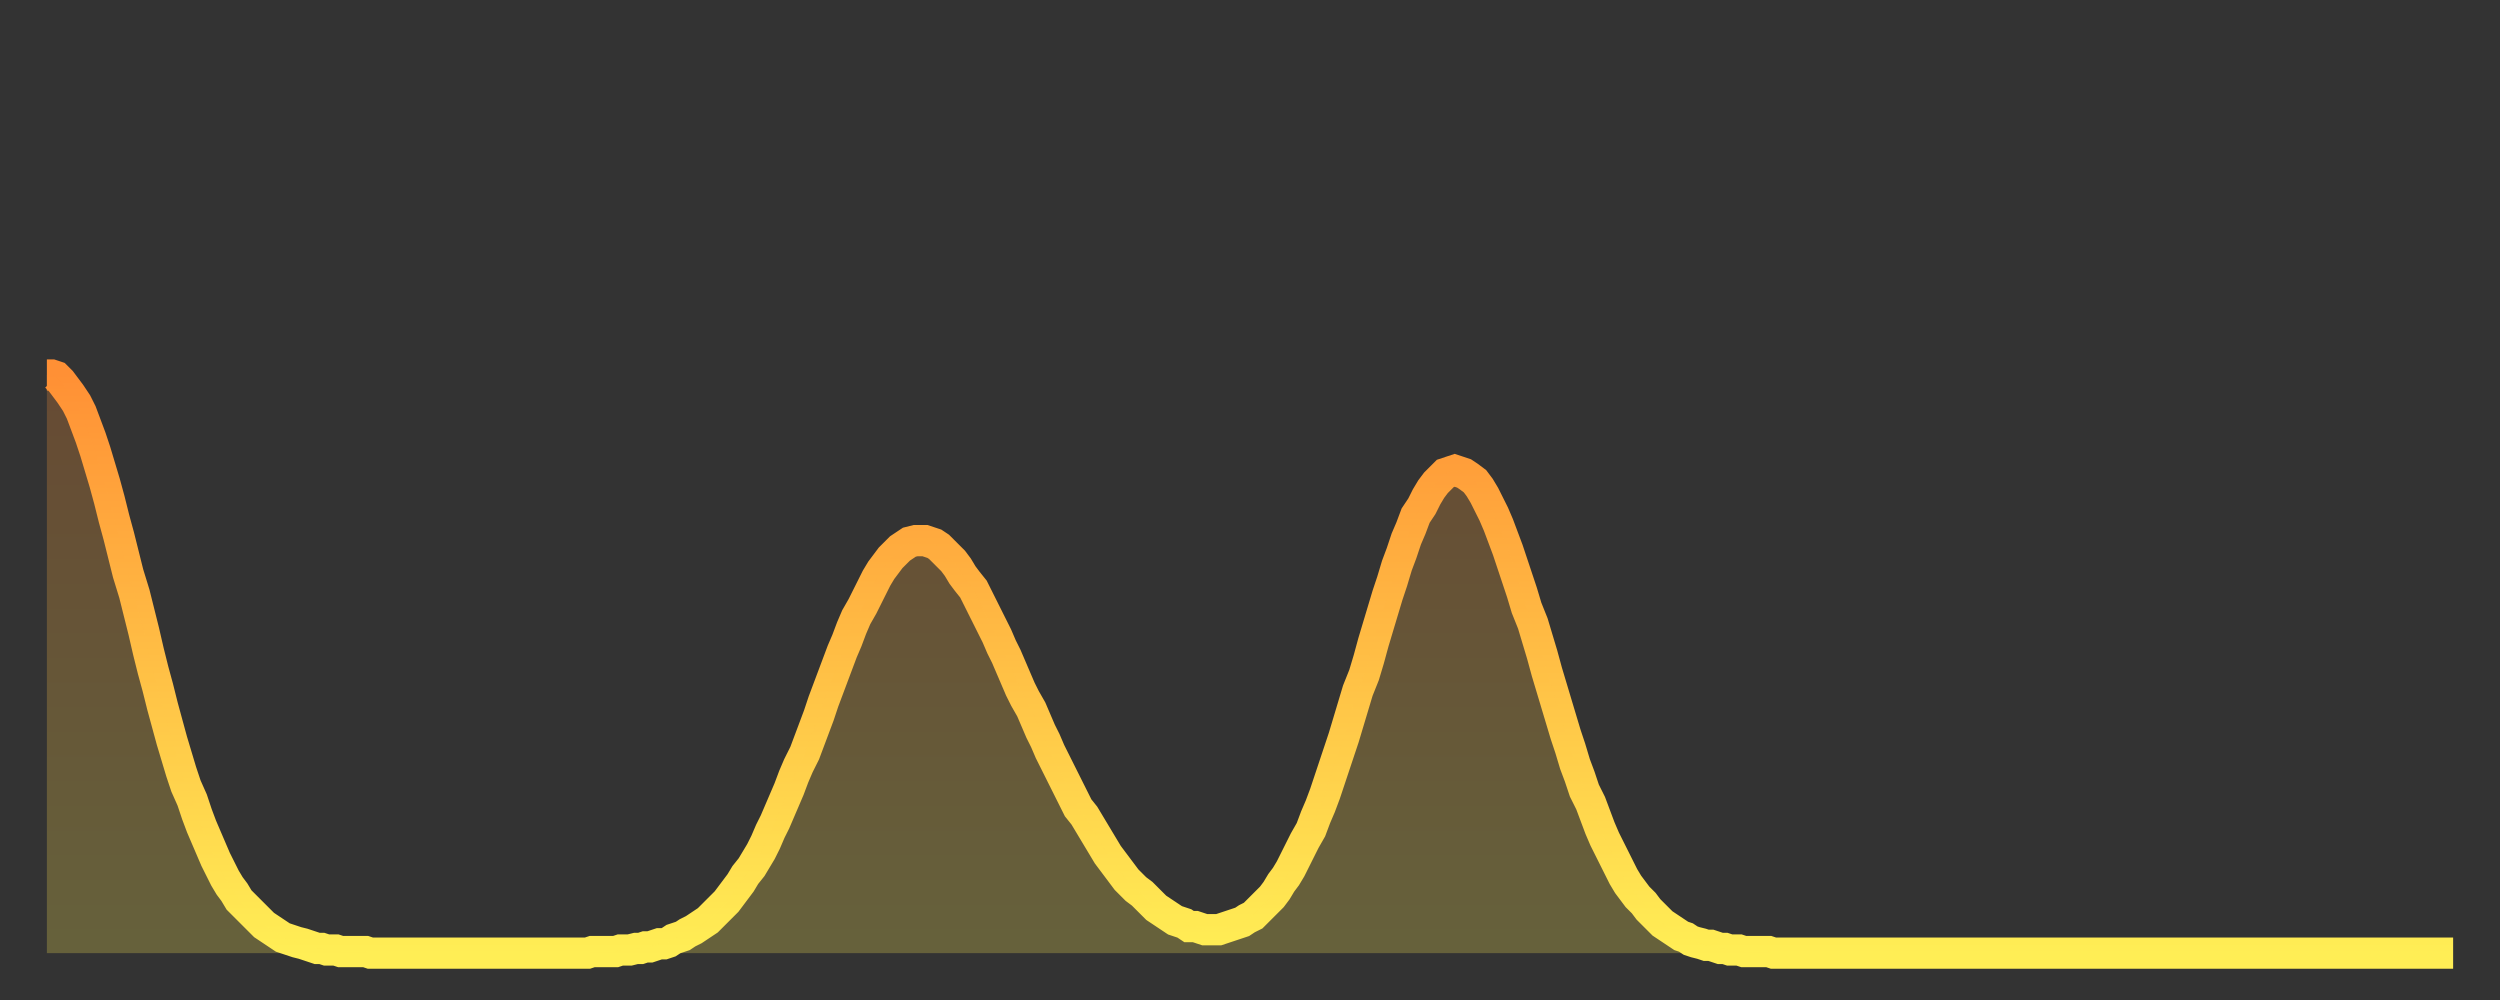
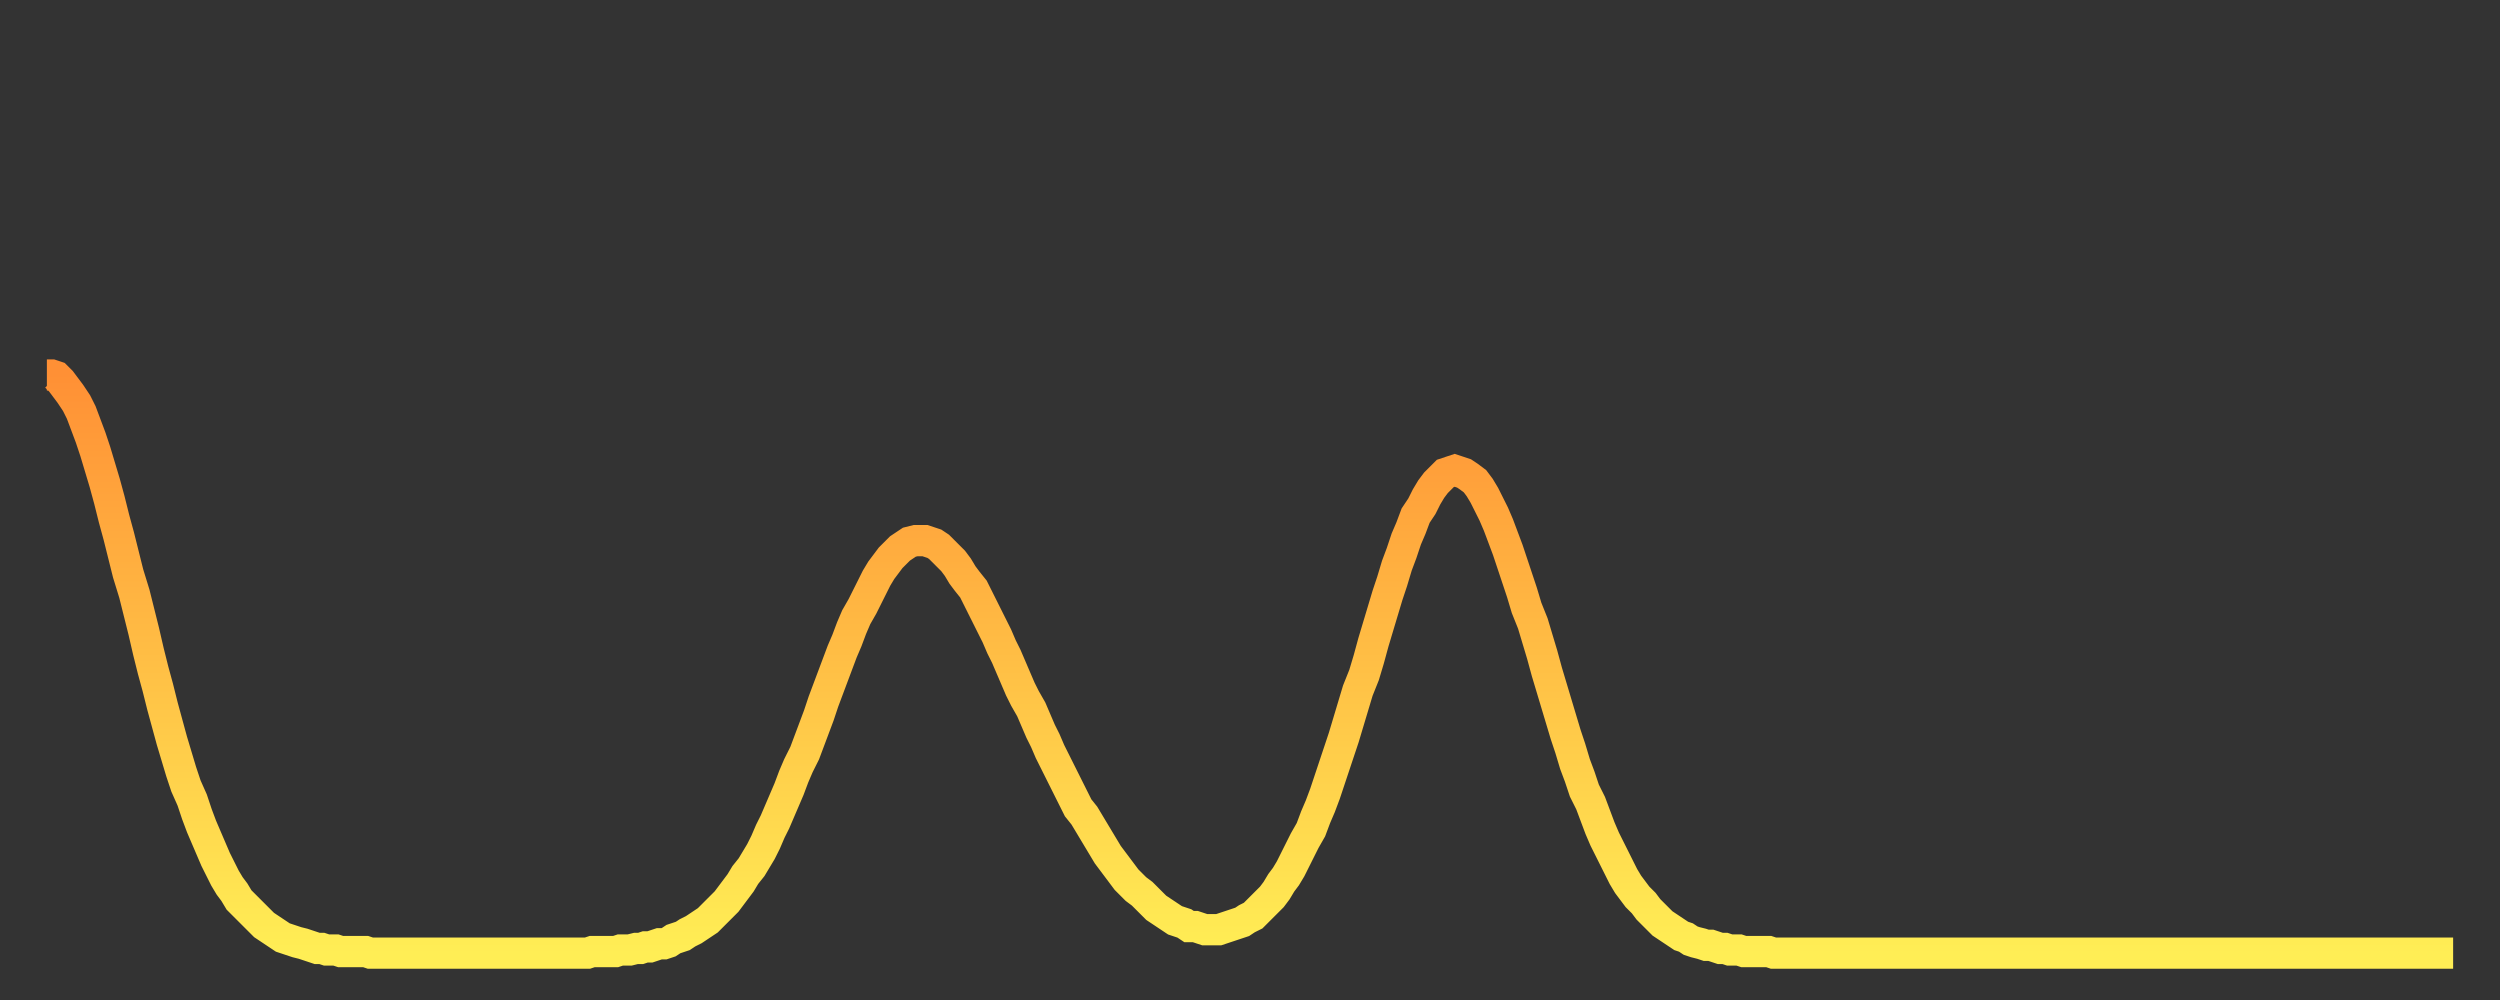
<svg xmlns="http://www.w3.org/2000/svg" baseProfile="full" height="64" version="1.1" width="160">
  <rect width="100%" height="100%" fill="#333333" stroke="none" />
  <defs>
    <linearGradient id="id247382" x1="0" x2="0" y1="0" y2="1">
      <stop offset="0%" stop-color="#ff9035" />
      <stop offset="50%" stop-color="#ffbf45" />
      <stop offset="100%" stop-color="#ffee55" />
    </linearGradient>
  </defs>
  <g transform="translate(3,3)">
    <g>
      <path d="M 0.0 21.0 0.3 21.0 0.6 21.1 0.9 21.4 1.2 21.8 1.5 22.2 1.9 22.8 2.2 23.4 2.5 24.2 2.8 25.0 3.1 25.9 3.4 26.9 3.7 27.9 4.0 29.0 4.3 30.2 4.6 31.3 4.9 32.5 5.2 33.7 5.6 35.0 5.9 36.2 6.2 37.4 6.5 38.7 6.8 39.9 7.1 41.0 7.4 42.2 7.7 43.3 8.0 44.4 8.3 45.4 8.6 46.4 8.9 47.3 9.3 48.2 9.6 49.1 9.9 49.9 10.2 50.6 10.5 51.3 10.8 52.0 11.1 52.6 11.4 53.2 11.7 53.7 12.0 54.1 12.3 54.6 12.7 55.0 13.0 55.3 13.3 55.6 13.6 55.9 13.9 56.2 14.2 56.4 14.5 56.6 14.8 56.8 15.1 57.0 15.4 57.1 15.7 57.2 16.0 57.3 16.4 57.4 16.7 57.5 17.0 57.6 17.3 57.7 17.6 57.7 17.9 57.8 18.2 57.8 18.5 57.8 18.8 57.9 19.1 57.9 19.4 57.9 19.8 57.9 20.1 57.9 20.4 57.9 20.7 58.0 21.0 58.0 21.3 58.0 21.6 58.0 21.9 58.0 22.2 58.0 22.5 58.0 22.8 58.0 23.1 58.0 23.5 58.0 23.8 58.0 24.1 58.0 24.4 58.0 24.7 58.0 25.0 58.0 25.3 58.0 25.6 58.0 25.9 58.0 26.2 58.0 26.5 58.0 26.8 58.0 27.2 58.0 27.5 58.0 27.8 58.0 28.1 58.0 28.4 58.0 28.7 58.0 29.0 58.0 29.3 58.0 29.6 58.0 29.9 58.0 30.2 58.0 30.6 58.0 30.9 58.0 31.2 58.0 31.5 58.0 31.8 58.0 32.1 58.0 32.4 58.0 32.7 58.0 33.0 58.0 33.3 58.0 33.6 58.0 33.9 58.0 34.3 58.0 34.6 58.0 34.9 57.9 35.2 57.9 35.5 57.9 35.8 57.9 36.1 57.9 36.4 57.9 36.7 57.8 37.0 57.8 37.3 57.8 37.7 57.7 38.0 57.7 38.3 57.6 38.6 57.6 38.9 57.5 39.2 57.4 39.5 57.4 39.8 57.3 40.1 57.1 40.4 57.0 40.7 56.9 41.0 56.7 41.4 56.5 41.7 56.3 42.0 56.1 42.3 55.9 42.6 55.6 42.9 55.3 43.2 55.0 43.5 54.7 43.8 54.3 44.1 53.9 44.4 53.5 44.7 53.0 45.1 52.5 45.4 52.0 45.7 51.5 46.0 50.9 46.3 50.2 46.6 49.6 46.9 48.9 47.2 48.2 47.5 47.5 47.8 46.7 48.1 46.0 48.5 45.2 48.8 44.4 49.1 43.6 49.4 42.8 49.7 41.9 50.0 41.1 50.3 40.3 50.6 39.5 50.9 38.7 51.2 38.0 51.5 37.2 51.8 36.5 52.2 35.8 52.5 35.2 52.8 34.6 53.1 34.0 53.4 33.5 53.7 33.1 54.0 32.7 54.3 32.4 54.6 32.1 54.9 31.9 55.2 31.7 55.6 31.6 55.9 31.6 56.2 31.6 56.5 31.7 56.8 31.8 57.1 32.0 57.4 32.3 57.7 32.6 58.0 32.9 58.3 33.3 58.6 33.8 58.9 34.2 59.3 34.7 59.6 35.3 59.9 35.9 60.2 36.5 60.5 37.1 60.8 37.7 61.1 38.4 61.4 39.0 61.7 39.7 62.0 40.4 62.3 41.1 62.6 41.7 63.0 42.4 63.3 43.1 63.6 43.8 63.9 44.4 64.2 45.1 64.5 45.7 64.8 46.3 65.1 46.9 65.4 47.5 65.7 48.1 66.0 48.7 66.4 49.2 66.7 49.7 67.0 50.2 67.3 50.7 67.6 51.2 67.9 51.7 68.2 52.1 68.5 52.5 68.8 52.9 69.1 53.3 69.4 53.6 69.7 53.9 70.1 54.2 70.4 54.5 70.7 54.8 71.0 55.1 71.3 55.3 71.6 55.5 71.9 55.7 72.2 55.9 72.5 56.0 72.8 56.1 73.1 56.3 73.5 56.3 73.8 56.4 74.1 56.5 74.4 56.5 74.7 56.5 75.0 56.5 75.3 56.4 75.6 56.3 75.9 56.2 76.2 56.1 76.5 56.0 76.8 55.8 77.2 55.6 77.5 55.3 77.8 55.0 78.1 54.7 78.4 54.4 78.7 54.0 79.0 53.5 79.3 53.1 79.6 52.6 79.9 52.0 80.2 51.4 80.5 50.8 80.9 50.1 81.2 49.3 81.5 48.6 81.8 47.8 82.1 46.9 82.4 46.0 82.7 45.1 83.0 44.2 83.3 43.2 83.6 42.2 83.9 41.2 84.3 40.2 84.6 39.2 84.9 38.1 85.2 37.1 85.5 36.1 85.8 35.1 86.1 34.2 86.4 33.2 86.7 32.4 87.0 31.5 87.3 30.8 87.6 30.0 88.0 29.4 88.3 28.8 88.6 28.3 88.9 27.9 89.2 27.6 89.5 27.3 89.8 27.2 90.1 27.1 90.4 27.2 90.7 27.3 91.0 27.5 91.4 27.8 91.7 28.2 92.0 28.7 92.3 29.3 92.6 29.9 92.9 30.6 93.2 31.4 93.5 32.2 93.8 33.1 94.1 34.0 94.4 34.9 94.7 35.9 95.1 36.9 95.4 37.9 95.7 38.9 96.0 40.0 96.3 41.0 96.6 42.0 96.9 43.0 97.2 44.0 97.5 44.9 97.8 45.9 98.1 46.7 98.4 47.6 98.8 48.4 99.1 49.2 99.4 50.0 99.7 50.7 100.0 51.3 100.3 51.9 100.6 52.5 100.9 53.1 101.2 53.6 101.5 54.0 101.8 54.4 102.2 54.8 102.5 55.2 102.8 55.5 103.1 55.8 103.4 56.1 103.7 56.3 104.0 56.5 104.3 56.7 104.6 56.9 104.9 57.0 105.2 57.2 105.5 57.3 105.9 57.4 106.2 57.5 106.5 57.5 106.8 57.6 107.1 57.7 107.4 57.7 107.7 57.8 108.0 57.8 108.3 57.8 108.6 57.9 108.9 57.9 109.3 57.9 109.6 57.9 109.9 57.9 110.2 57.9 110.5 58.0 110.8 58.0 111.1 58.0 111.4 58.0 111.7 58.0 112.0 58.0 112.3 58.0 112.6 58.0 113.0 58.0 113.3 58.0 113.6 58.0 113.9 58.0 114.2 58.0 114.5 58.0 114.8 58.0 115.1 58.0 115.4 58.0 115.7 58.0 116.0 58.0 116.3 58.0 116.7 58.0 117.0 58.0 117.3 58.0 117.6 58.0 117.9 58.0 118.2 58.0 118.5 58.0 118.8 58.0 119.1 58.0 119.4 58.0 119.7 58.0 120.1 58.0 120.4 58.0 120.7 58.0 121.0 58.0 121.3 58.0 121.6 58.0 121.9 58.0 122.2 58.0 122.5 58.0 122.8 58.0 123.1 58.0 123.4 58.0 123.8 58.0 124.1 58.0 124.4 58.0 124.7 58.0 125.0 58.0 125.3 58.0 125.6 58.0 125.9 58.0 126.2 58.0 126.5 58.0 126.8 58.0 127.2 58.0 127.5 58.0 127.8 58.0 128.1 58.0 128.4 58.0 128.7 58.0 129.0 58.0 129.3 58.0 129.6 58.0 129.9 58.0 130.2 58.0 130.5 58.0 130.9 58.0 131.2 58.0 131.5 58.0 131.8 58.0 132.1 58.0 132.4 58.0 132.7 58.0 133.0 58.0 133.3 58.0 133.6 58.0 133.9 58.0 134.2 58.0 134.6 58.0 134.9 58.0 135.2 58.0 135.5 58.0 135.8 58.0 136.1 58.0 136.4 58.0 136.7 58.0 137.0 58.0 137.3 58.0 137.6 58.0 138.0 58.0 138.3 58.0 138.6 58.0 138.9 58.0 139.2 58.0 139.5 58.0 139.8 58.0 140.1 58.0 140.4 58.0 140.7 58.0 141.0 58.0 141.3 58.0 141.7 58.0 142.0 58.0 142.3 58.0 142.6 58.0 142.9 58.0 143.2 58.0 143.5 58.0 143.8 58.0 144.1 58.0 144.4 58.0 144.7 58.0 145.1 58.0 145.4 58.0 145.7 58.0 146.0 58.0 146.3 58.0 146.6 58.0 146.9 58.0 147.2 58.0 147.5 58.0 147.8 58.0 148.1 58.0 148.4 58.0 148.8 58.0 149.1 58.0 149.4 58.0 149.7 58.0 150.0 58.0 150.3 58.0 150.6 58.0 150.9 58.0 151.2 58.0 151.5 58.0 151.8 58.0 152.1 58.0 152.5 58.0 152.8 58.0 153.1 58.0 153.4 58.0 153.7 58.0 154.0 58.0" fill="none" id="graph-curve" opacity="1" stroke="url(#id247382)" stroke-width="2" />
-       <path d="M 0 58 L 0.0 21.0 0.3 21.0 0.6 21.1 0.9 21.4 1.2 21.8 1.5 22.2 1.9 22.8 2.2 23.4 2.5 24.2 2.8 25.0 3.1 25.9 3.4 26.9 3.7 27.9 4.0 29.0 4.3 30.2 4.6 31.3 4.9 32.5 5.2 33.7 5.6 35.0 5.9 36.2 6.2 37.4 6.5 38.7 6.8 39.9 7.1 41.0 7.4 42.2 7.7 43.3 8.0 44.4 8.3 45.4 8.6 46.4 8.9 47.3 9.3 48.2 9.6 49.1 9.9 49.9 10.2 50.6 10.5 51.3 10.8 52.0 11.1 52.6 11.4 53.2 11.7 53.7 12.0 54.1 12.3 54.6 12.7 55.0 13.0 55.3 13.3 55.6 13.6 55.9 13.9 56.2 14.2 56.4 14.5 56.6 14.8 56.8 15.1 57.0 15.4 57.1 15.7 57.2 16.0 57.3 16.4 57.4 16.7 57.5 17.0 57.6 17.3 57.7 17.6 57.7 17.9 57.8 18.2 57.8 18.5 57.8 18.8 57.9 19.1 57.9 19.4 57.9 19.8 57.9 20.1 57.9 20.4 57.9 20.7 58.0 21.0 58.0 21.3 58.0 21.6 58.0 21.9 58.0 22.2 58.0 22.5 58.0 22.8 58.0 23.1 58.0 23.5 58.0 23.8 58.0 24.1 58.0 24.4 58.0 24.7 58.0 25.0 58.0 25.3 58.0 25.6 58.0 25.9 58.0 26.2 58.0 26.5 58.0 26.8 58.0 27.2 58.0 27.5 58.0 27.8 58.0 28.1 58.0 28.4 58.0 28.7 58.0 29.0 58.0 29.3 58.0 29.6 58.0 29.9 58.0 30.2 58.0 30.6 58.0 30.9 58.0 31.2 58.0 31.5 58.0 31.8 58.0 32.1 58.0 32.4 58.0 32.7 58.0 33.0 58.0 33.3 58.0 33.6 58.0 33.9 58.0 34.3 58.0 34.6 58.0 34.9 57.9 35.2 57.9 35.5 57.9 35.8 57.9 36.1 57.9 36.4 57.9 36.7 57.8 37.0 57.8 37.3 57.8 37.7 57.7 38.0 57.7 38.3 57.6 38.6 57.6 38.9 57.5 39.2 57.4 39.5 57.4 39.8 57.3 40.1 57.1 40.4 57.0 40.7 56.9 41.0 56.7 41.4 56.5 41.7 56.3 42.0 56.1 42.3 55.9 42.6 55.6 42.9 55.3 43.2 55.0 43.5 54.7 43.8 54.3 44.1 53.9 44.4 53.5 44.7 53.0 45.1 52.5 45.4 52.0 45.7 51.5 46.0 50.9 46.3 50.2 46.6 49.6 46.9 48.9 47.2 48.2 47.5 47.5 47.8 46.7 48.1 46.0 48.5 45.2 48.8 44.4 49.1 43.6 49.4 42.8 49.7 41.9 50.0 41.1 50.3 40.3 50.6 39.5 50.9 38.7 51.2 38.0 51.5 37.2 51.8 36.5 52.2 35.8 52.5 35.2 52.8 34.6 53.1 34.0 53.4 33.5 53.7 33.1 54.0 32.7 54.3 32.4 54.6 32.1 54.9 31.9 55.2 31.7 55.6 31.6 55.9 31.6 56.2 31.6 56.5 31.7 56.8 31.8 57.1 32.0 57.4 32.3 57.7 32.6 58.0 32.9 58.3 33.3 58.6 33.8 58.9 34.2 59.3 34.7 59.6 35.3 59.9 35.9 60.2 36.5 60.5 37.1 60.8 37.7 61.1 38.4 61.4 39.0 61.7 39.7 62.0 40.4 62.3 41.1 62.6 41.7 63.0 42.4 63.3 43.1 63.6 43.8 63.9 44.4 64.2 45.1 64.5 45.7 64.8 46.3 65.1 46.9 65.4 47.5 65.7 48.1 66.0 48.7 66.4 49.2 66.7 49.7 67.0 50.2 67.3 50.7 67.6 51.2 67.9 51.7 68.2 52.1 68.5 52.5 68.8 52.9 69.1 53.3 69.4 53.6 69.7 53.9 70.1 54.2 70.4 54.5 70.7 54.8 71.0 55.1 71.3 55.3 71.6 55.5 71.9 55.7 72.2 55.9 72.5 56.0 72.8 56.1 73.1 56.3 73.5 56.3 73.8 56.4 74.1 56.5 74.4 56.5 74.7 56.5 75.0 56.5 75.3 56.4 75.6 56.3 75.9 56.2 76.2 56.1 76.5 56.0 76.8 55.8 77.2 55.6 77.5 55.3 77.8 55.0 78.1 54.7 78.4 54.4 78.7 54.0 79.0 53.5 79.3 53.1 79.6 52.6 79.9 52.0 80.2 51.4 80.5 50.8 80.9 50.1 81.2 49.3 81.5 48.6 81.8 47.8 82.1 46.9 82.4 46.0 82.7 45.1 83.0 44.2 83.3 43.2 83.6 42.2 83.9 41.2 84.3 40.2 84.6 39.2 84.9 38.1 85.2 37.1 85.5 36.1 85.8 35.1 86.1 34.2 86.4 33.2 86.7 32.4 87.0 31.5 87.3 30.8 87.6 30.0 88.0 29.4 88.3 28.8 88.6 28.3 88.9 27.9 89.2 27.6 89.5 27.3 89.8 27.2 90.1 27.1 90.4 27.2 90.7 27.3 91.0 27.5 91.4 27.8 91.7 28.2 92.0 28.7 92.3 29.3 92.6 29.9 92.9 30.6 93.2 31.4 93.5 32.2 93.8 33.1 94.1 34.0 94.4 34.9 94.7 35.9 95.1 36.9 95.4 37.9 95.7 38.9 96.0 40.0 96.3 41.0 96.6 42.0 96.9 43.0 97.2 44.0 97.5 44.9 97.8 45.9 98.1 46.7 98.4 47.6 98.8 48.4 99.1 49.2 99.4 50.0 99.7 50.7 100.0 51.3 100.3 51.9 100.6 52.5 100.9 53.1 101.2 53.6 101.5 54.0 101.8 54.4 102.2 54.8 102.5 55.2 102.8 55.5 103.1 55.8 103.4 56.1 103.7 56.3 104.0 56.5 104.3 56.7 104.6 56.9 104.9 57.0 105.2 57.2 105.5 57.3 105.9 57.4 106.2 57.5 106.5 57.5 106.8 57.6 107.1 57.7 107.4 57.7 107.7 57.8 108.0 57.8 108.3 57.8 108.6 57.9 108.9 57.9 109.3 57.9 109.6 57.9 109.9 57.9 110.2 57.9 110.5 58.0 110.8 58.0 111.1 58.0 111.4 58.0 111.7 58.0 112.0 58.0 112.3 58.0 112.6 58.0 113.0 58.0 113.3 58.0 113.6 58.0 113.9 58.0 114.2 58.0 114.5 58.0 114.8 58.0 115.1 58.0 115.4 58.0 115.7 58.0 116.0 58.0 116.3 58.0 116.7 58.0 117.0 58.0 117.3 58.0 117.6 58.0 117.9 58.0 118.2 58.0 118.5 58.0 118.8 58.0 119.1 58.0 119.4 58.0 119.7 58.0 120.1 58.0 120.4 58.0 120.7 58.0 121.0 58.0 121.3 58.0 121.6 58.0 121.9 58.0 122.2 58.0 122.5 58.0 122.8 58.0 123.1 58.0 123.4 58.0 123.8 58.0 124.1 58.0 124.4 58.0 124.7 58.0 125.0 58.0 125.3 58.0 125.6 58.0 125.9 58.0 126.2 58.0 126.5 58.0 126.8 58.0 127.2 58.0 127.5 58.0 127.8 58.0 128.1 58.0 128.4 58.0 128.7 58.0 129.0 58.0 129.3 58.0 129.6 58.0 129.9 58.0 130.2 58.0 130.5 58.0 130.9 58.0 131.2 58.0 131.5 58.0 131.8 58.0 132.1 58.0 132.4 58.0 132.7 58.0 133.0 58.0 133.3 58.0 133.6 58.0 133.9 58.0 134.2 58.0 134.6 58.0 134.9 58.0 135.2 58.0 135.5 58.0 135.8 58.0 136.1 58.0 136.4 58.0 136.7 58.0 137.0 58.0 137.3 58.0 137.6 58.0 138.0 58.0 138.3 58.0 138.6 58.0 138.9 58.0 139.2 58.0 139.5 58.0 139.8 58.0 140.1 58.0 140.4 58.0 140.7 58.0 141.0 58.0 141.3 58.0 141.7 58.0 142.0 58.0 142.3 58.0 142.6 58.0 142.9 58.0 143.2 58.0 143.5 58.0 143.8 58.0 144.1 58.0 144.4 58.0 144.7 58.0 145.1 58.0 145.4 58.0 145.7 58.0 146.0 58.0 146.3 58.0 146.6 58.0 146.9 58.0 147.2 58.0 147.5 58.0 147.8 58.0 148.1 58.0 148.4 58.0 148.8 58.0 149.1 58.0 149.4 58.0 149.7 58.0 150.0 58.0 150.3 58.0 150.6 58.0 150.9 58.0 151.2 58.0 151.5 58.0 151.8 58.0 152.1 58.0 152.5 58.0 152.8 58.0 153.1 58.0 153.4 58.0 153.7 58.0 154.0 58.0 154 58" fill="url(#id247382)" fill-opacity=".25" id="graph-shadow" />
    </g>
  </g>
</svg>